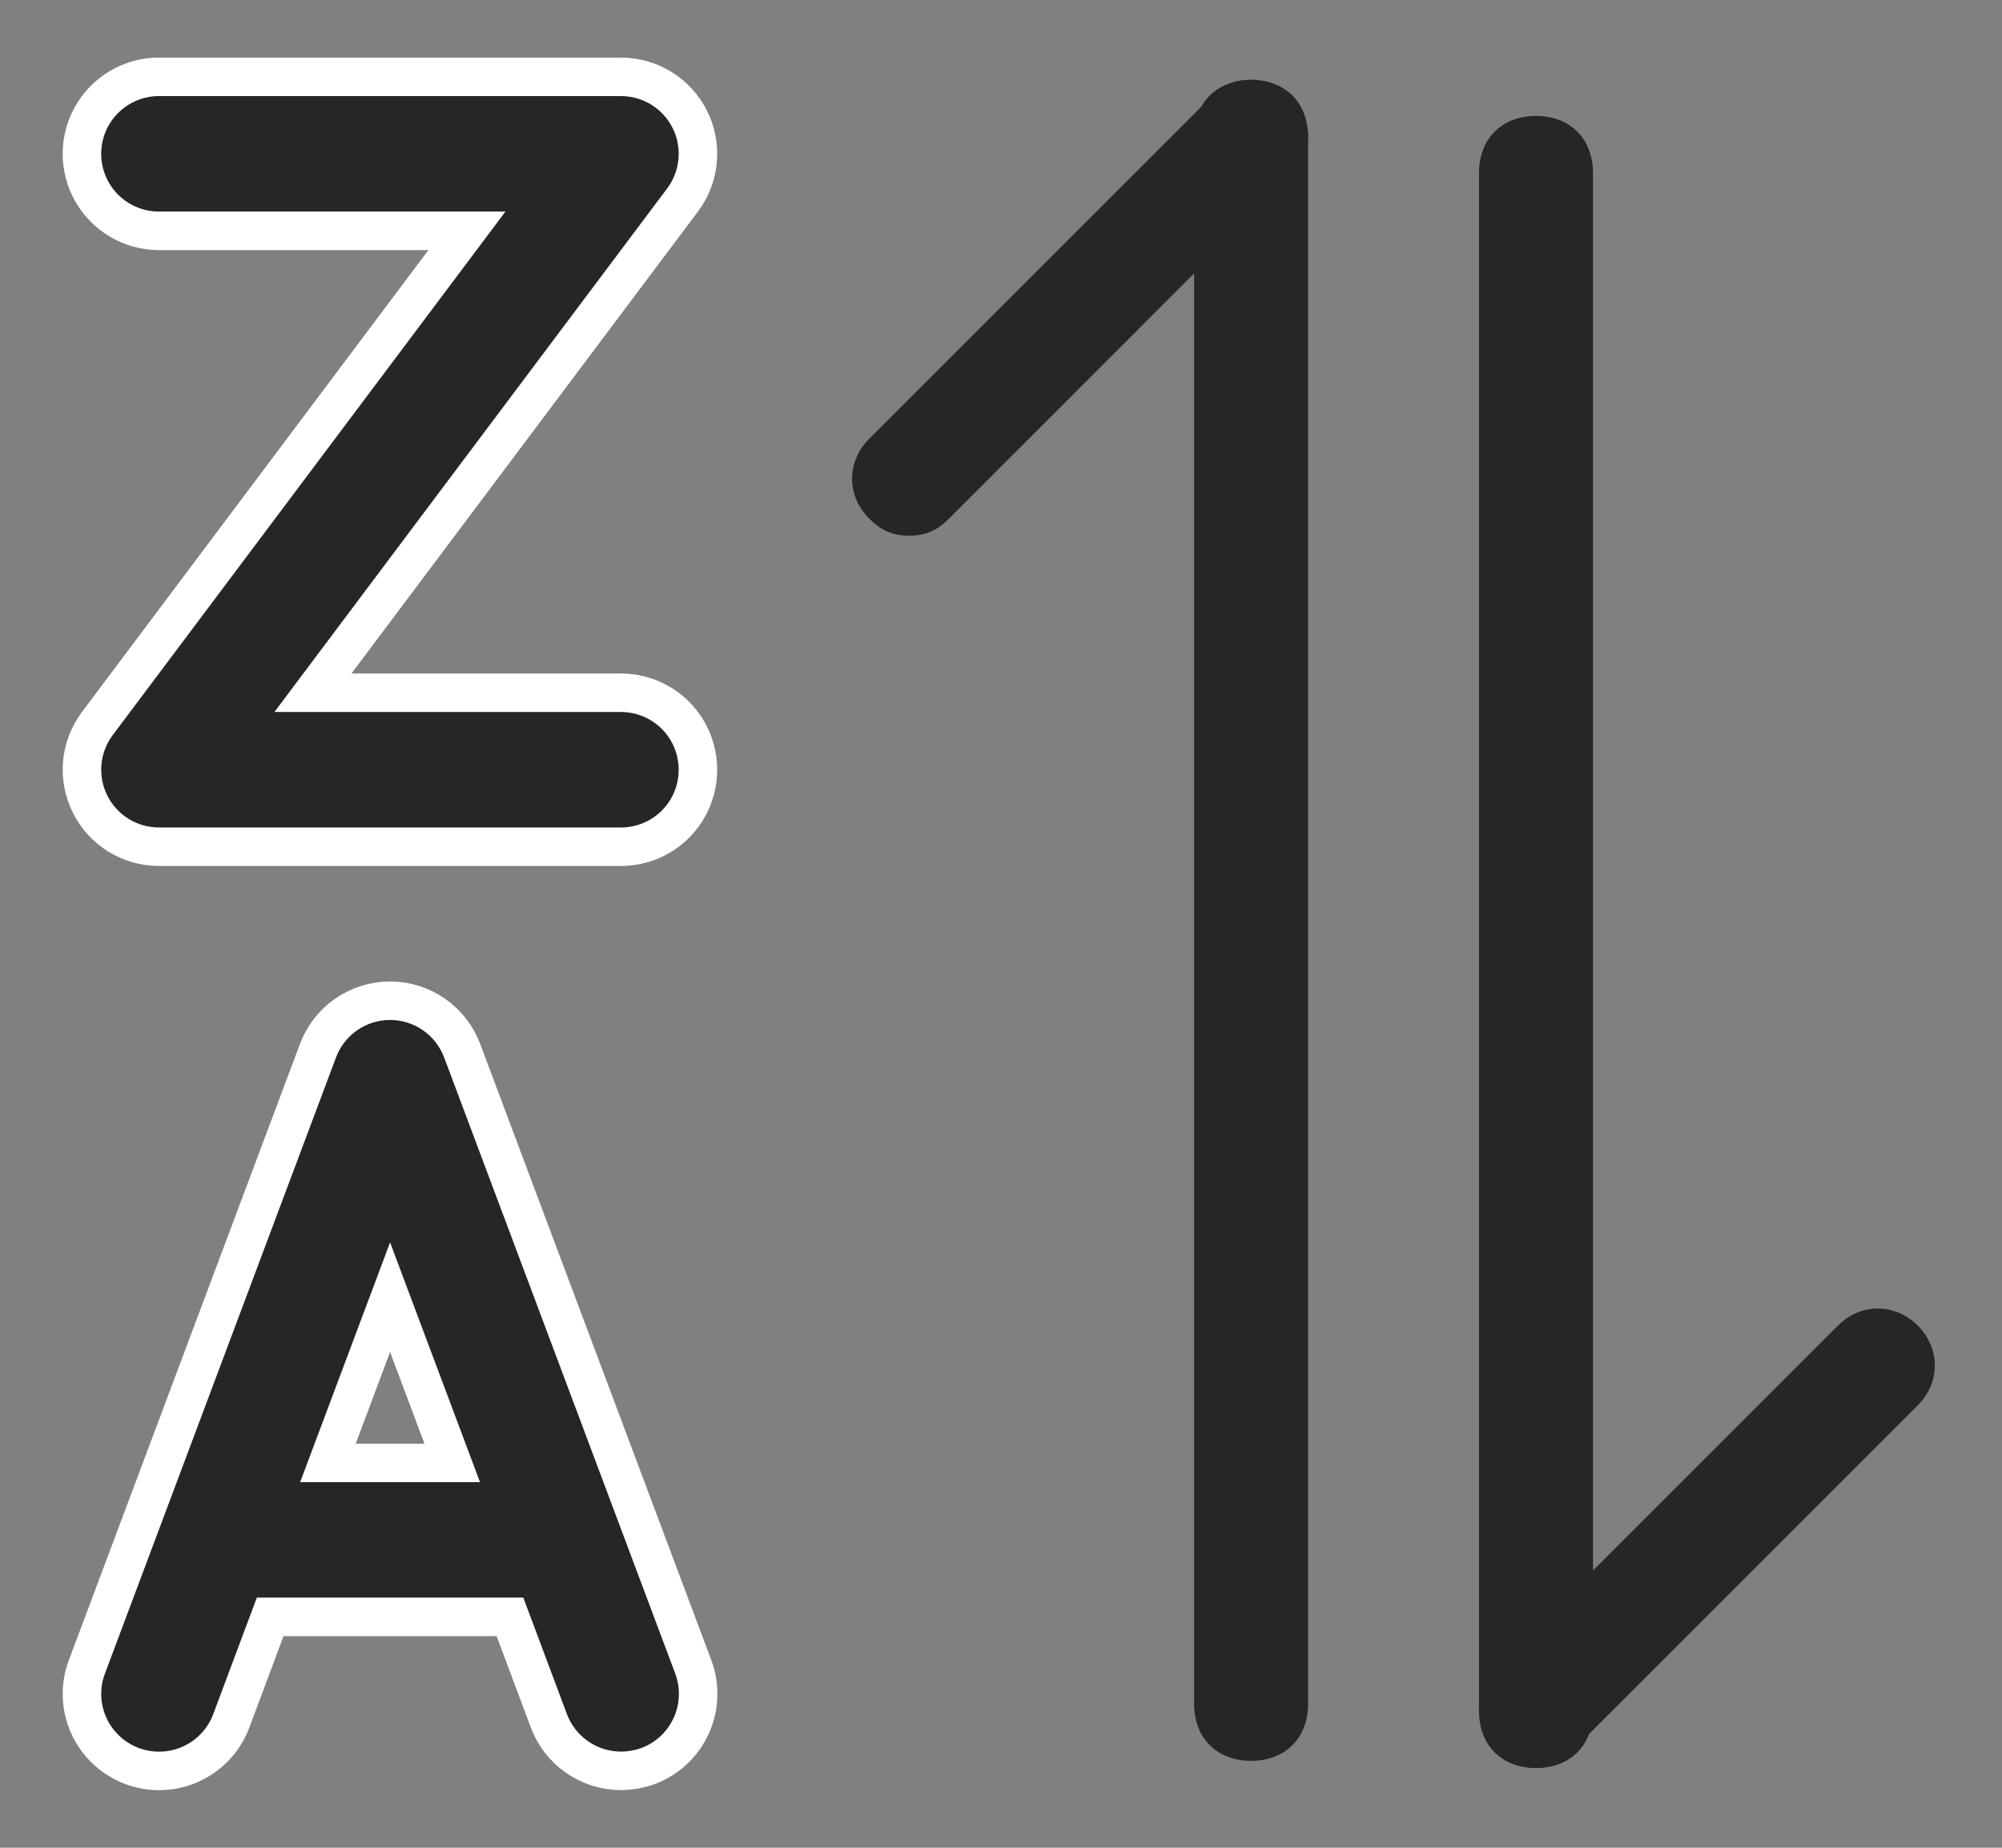
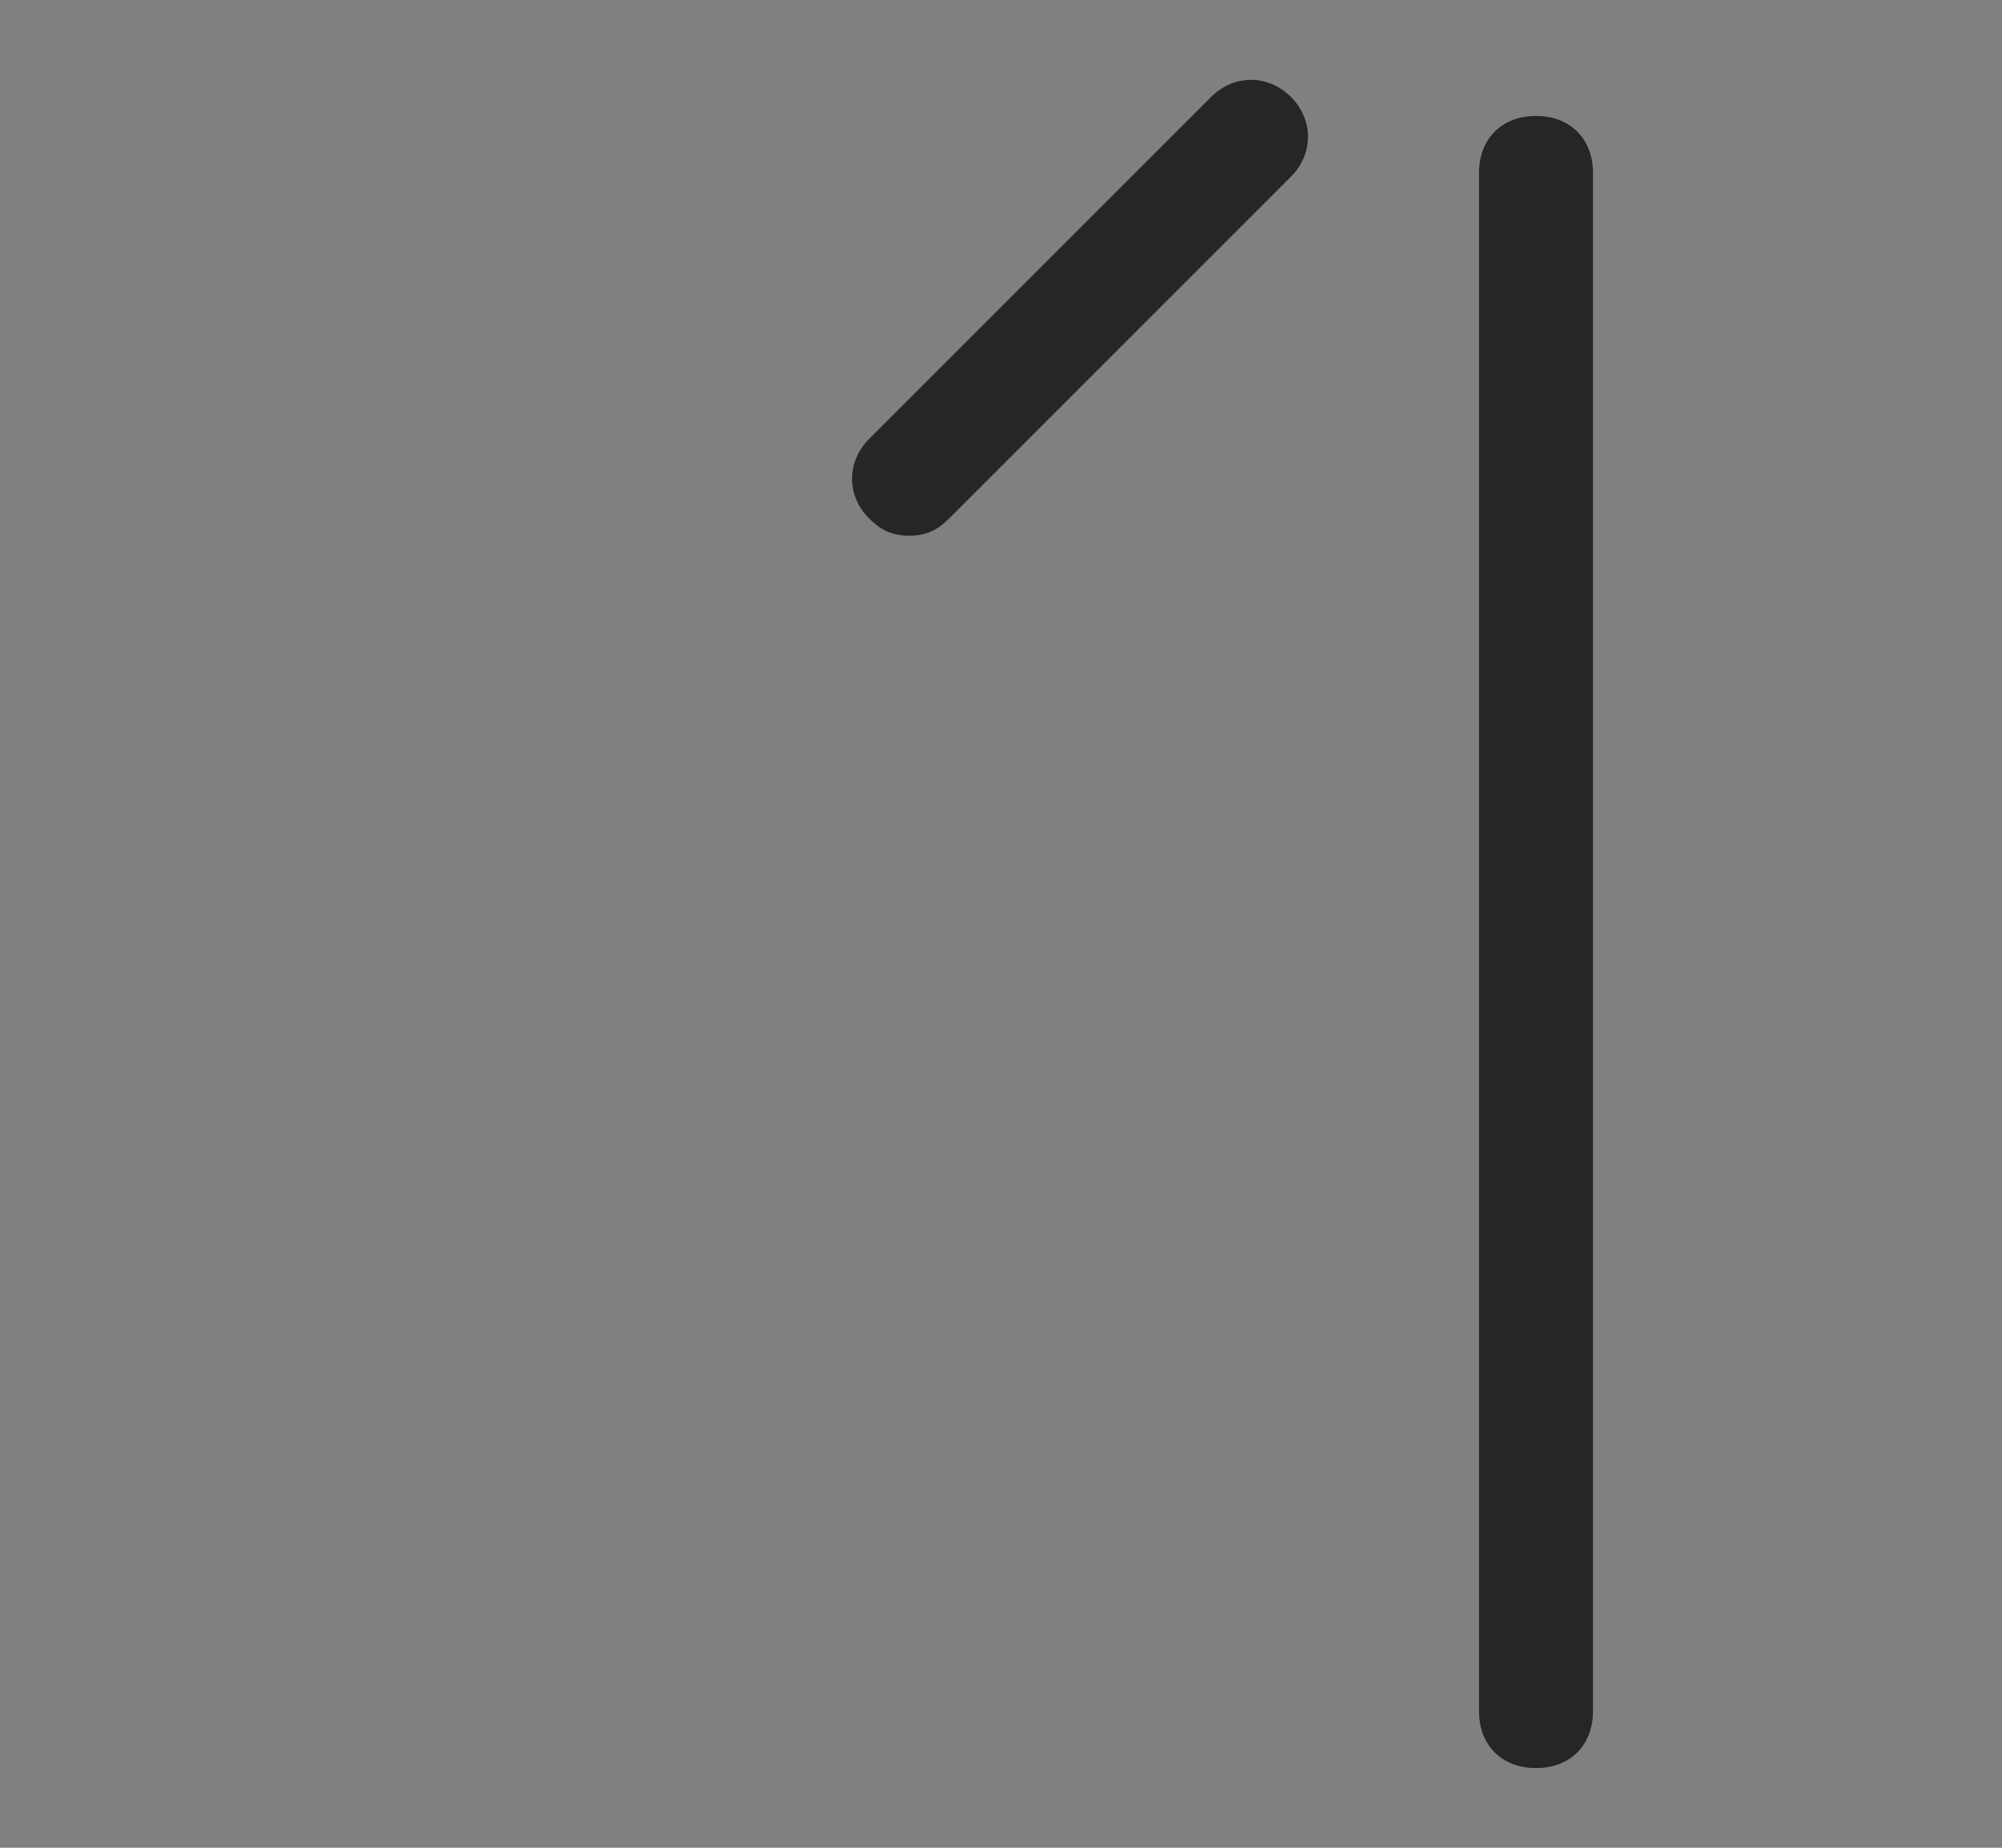
<svg xmlns="http://www.w3.org/2000/svg" width="26" height="24" viewBox="0 0 26 24" fill="none">
  <rect x="0" y="0" width="26" height="24" fill="#808080" stroke="none" />
-   <path d="M4.064 8.998H8.064C8.33 8.998 8.584 9.103 8.772 9.291C8.959 9.478 9.064 9.733 9.064 9.998C9.064 10.263 8.959 10.518 8.772 10.705C8.584 10.893 8.33 10.998 8.064 10.998H2.064C1.879 10.998 1.697 10.946 1.539 10.849C1.381 10.751 1.253 10.611 1.17 10.445C1.087 10.279 1.052 10.093 1.068 9.908C1.085 9.723 1.153 9.547 1.264 9.398L6.064 2.998H2.064C1.799 2.998 1.545 2.893 1.357 2.705C1.17 2.518 1.064 2.263 1.064 1.998C1.064 1.733 1.17 1.478 1.357 1.291C1.545 1.103 1.799 0.998 2.064 0.998H8.064C8.25 0.998 8.432 1.05 8.59 1.147C8.748 1.245 8.876 1.385 8.959 1.551C9.042 1.717 9.077 1.903 9.06 2.088C9.044 2.273 8.976 2.449 8.864 2.598L4.064 8.998Z" fill="#262626" stroke="white" stroke-width="0.5" />
-   <path d="M1.714 22.938C1.837 22.984 1.968 23.006 2.099 23.001C2.23 22.997 2.36 22.967 2.479 22.913C2.599 22.858 2.707 22.781 2.797 22.685C2.887 22.589 2.957 22.476 3.003 22.353L3.509 21.001H6.623L7.129 22.353C7.2 22.543 7.328 22.707 7.496 22.823C7.663 22.939 7.862 23.001 8.066 23.001C8.186 23 8.305 22.979 8.418 22.938C8.541 22.892 8.654 22.822 8.75 22.732C8.846 22.642 8.923 22.534 8.977 22.415C9.032 22.295 9.062 22.166 9.066 22.034C9.071 21.903 9.049 21.772 9.003 21.649L6.003 13.649C5.931 13.458 5.804 13.293 5.636 13.177C5.469 13.06 5.27 12.998 5.066 12.998C4.862 12.998 4.663 13.06 4.495 13.177C4.328 13.293 4.2 13.458 4.129 13.649L1.129 21.649C1.082 21.772 1.061 21.903 1.065 22.034C1.069 22.166 1.1 22.295 1.154 22.415C1.208 22.534 1.286 22.642 1.382 22.732C1.478 22.822 1.591 22.892 1.714 22.938ZM5.066 16.849L5.873 19.001H4.259L5.066 16.849Z" fill="#262626" stroke="white" stroke-width="0.5" />
-   <path d="M16.248 22.871C15.804 22.871 15.508 22.575 15.508 22.131V1.777C15.508 1.333 15.804 1.037 16.248 1.037C16.692 1.037 16.988 1.333 16.988 1.777V22.131C16.988 22.575 16.692 22.871 16.248 22.871Z" fill="#262626" />
  <path d="M11.806 6.958C11.585 6.958 11.437 6.884 11.288 6.736C10.992 6.44 10.992 5.996 11.288 5.7L15.729 1.259C16.025 0.963 16.469 0.963 16.765 1.259C17.061 1.555 17.061 1.999 16.765 2.295L12.325 6.736C12.177 6.884 12.029 6.958 11.806 6.958ZM19.948 22.965C19.504 22.965 19.208 22.669 19.208 22.225V2.246C19.208 1.802 19.504 1.506 19.948 1.506C20.392 1.506 20.688 1.802 20.688 2.246V22.225C20.688 22.669 20.392 22.965 19.948 22.965Z" fill="#262626" />
-   <path d="M19.947 22.917C19.725 22.917 19.577 22.843 19.429 22.695C19.133 22.399 19.133 21.955 19.429 21.659L23.87 17.218C24.166 16.922 24.61 16.922 24.906 17.218C25.202 17.514 25.202 17.958 24.906 18.254L20.465 22.695C20.317 22.917 20.169 22.917 19.947 22.917Z" fill="#262626" />
</svg>